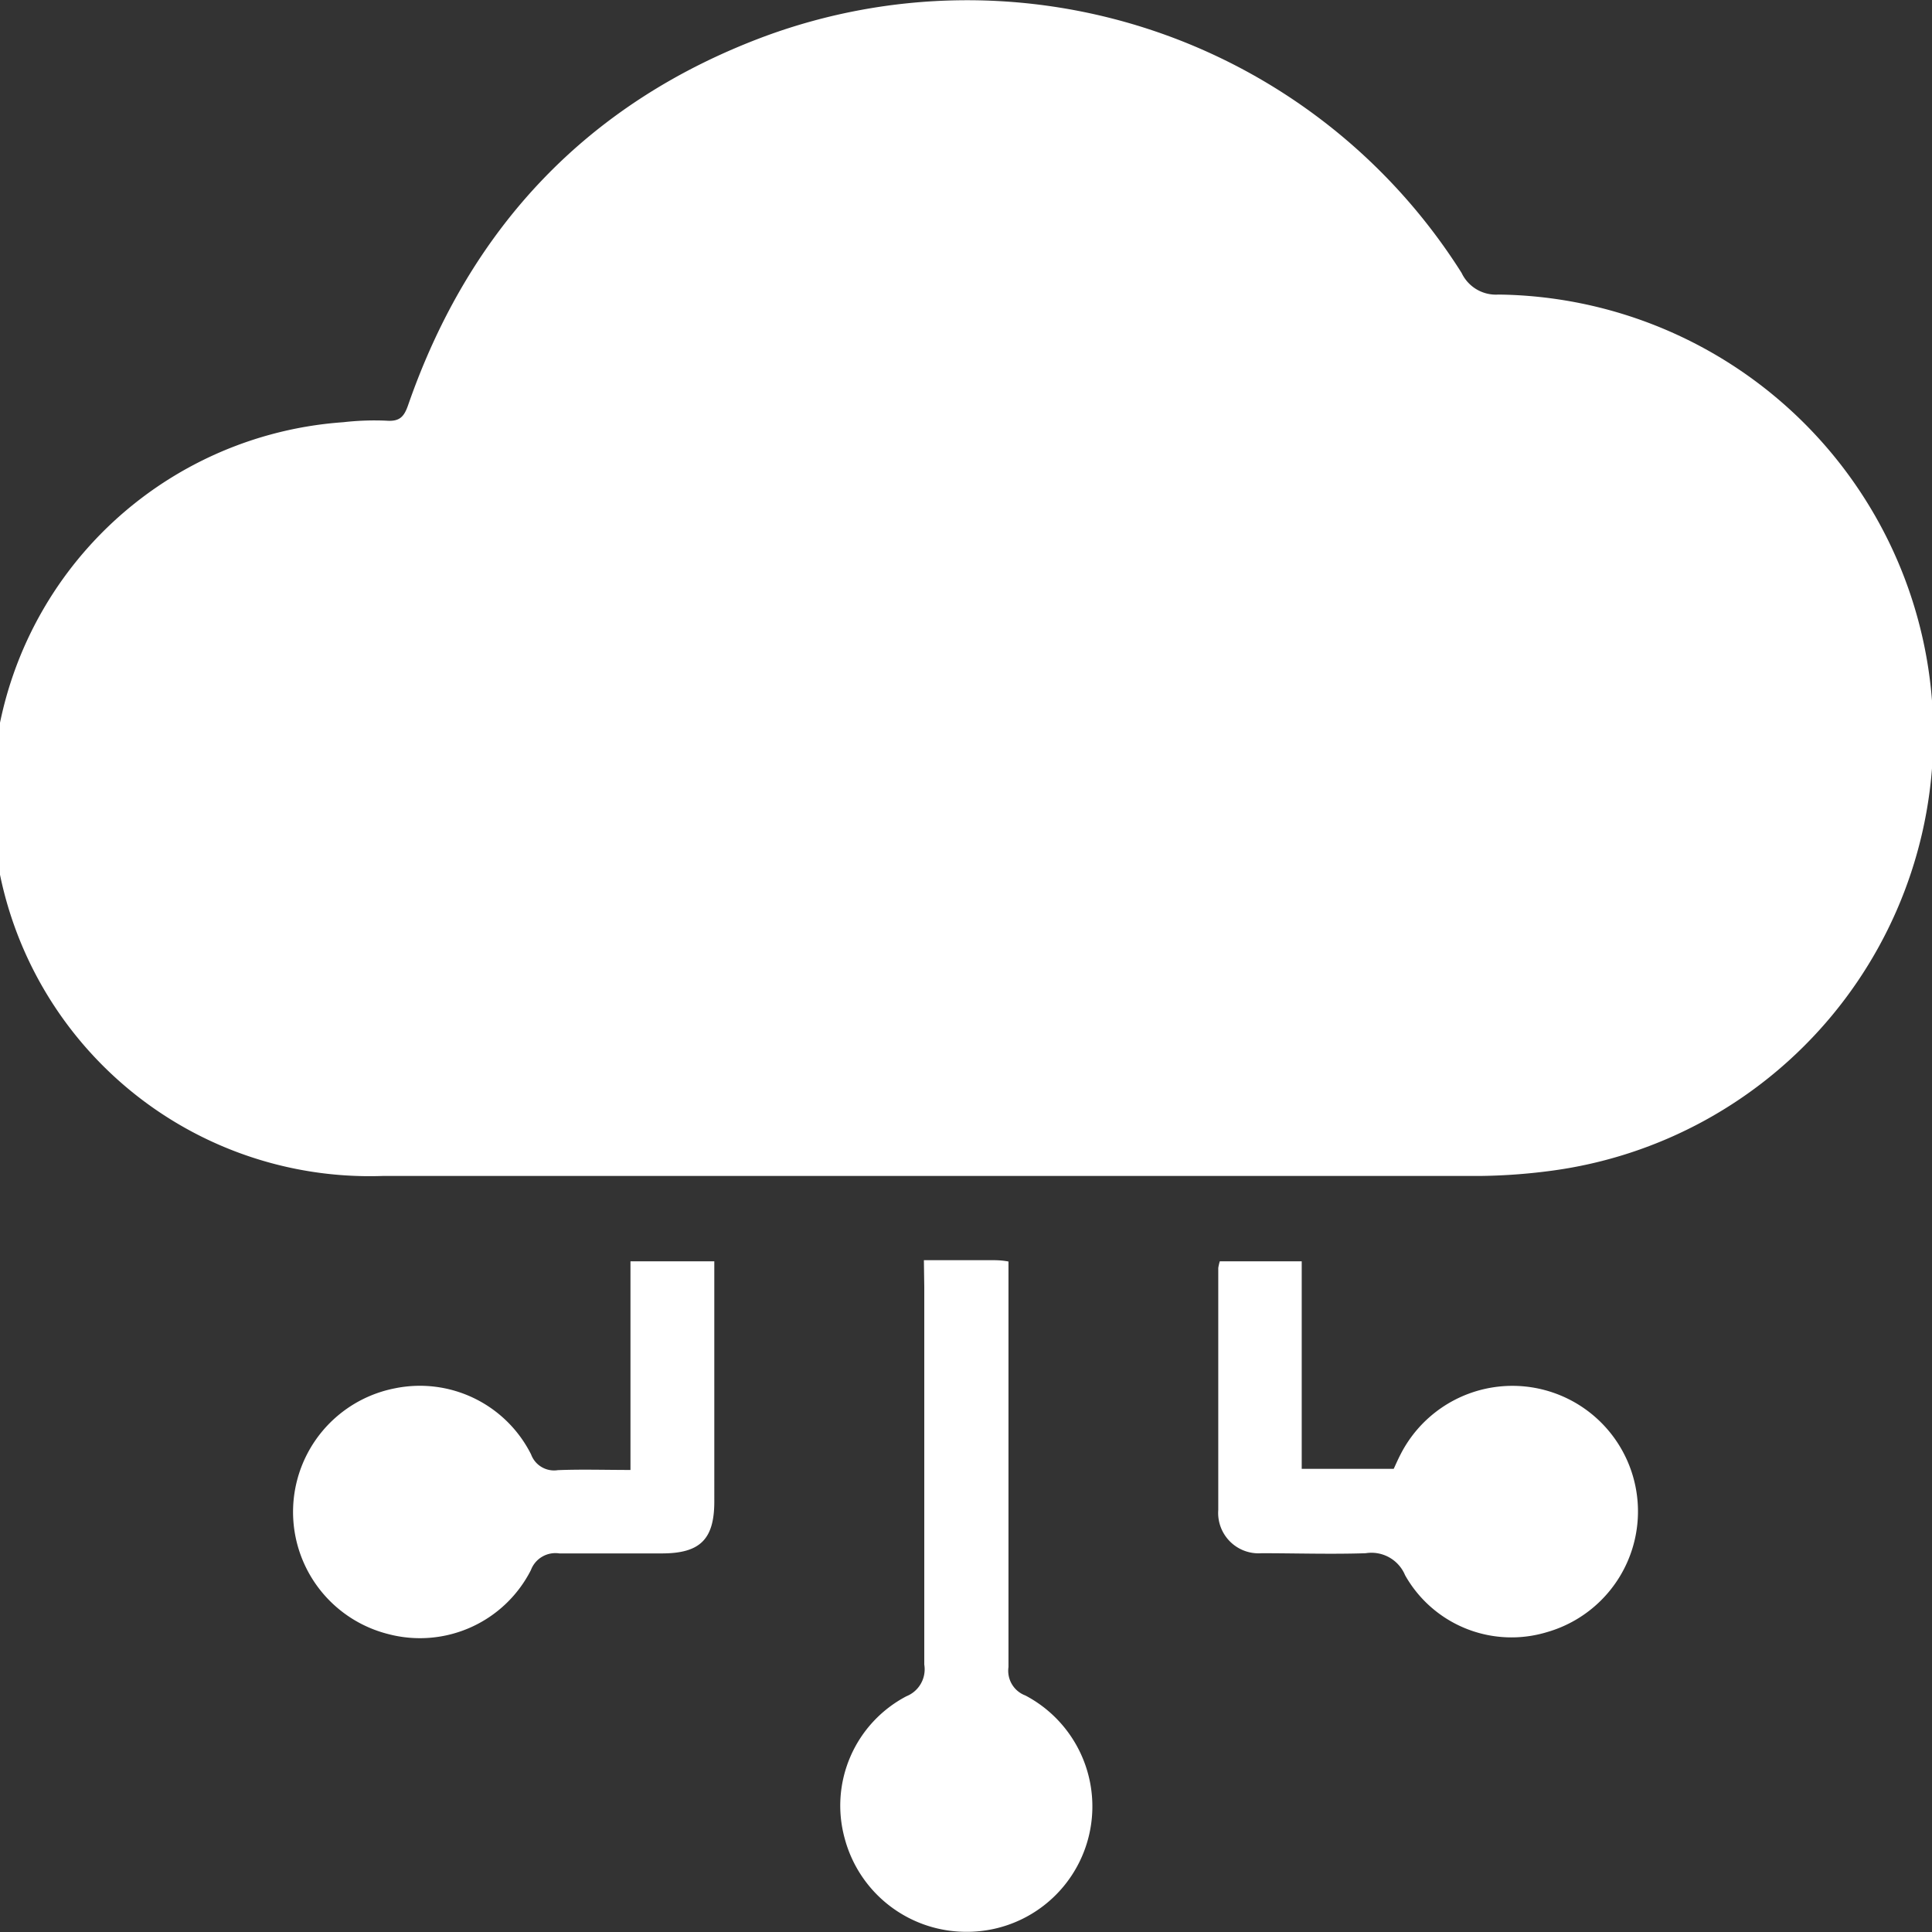
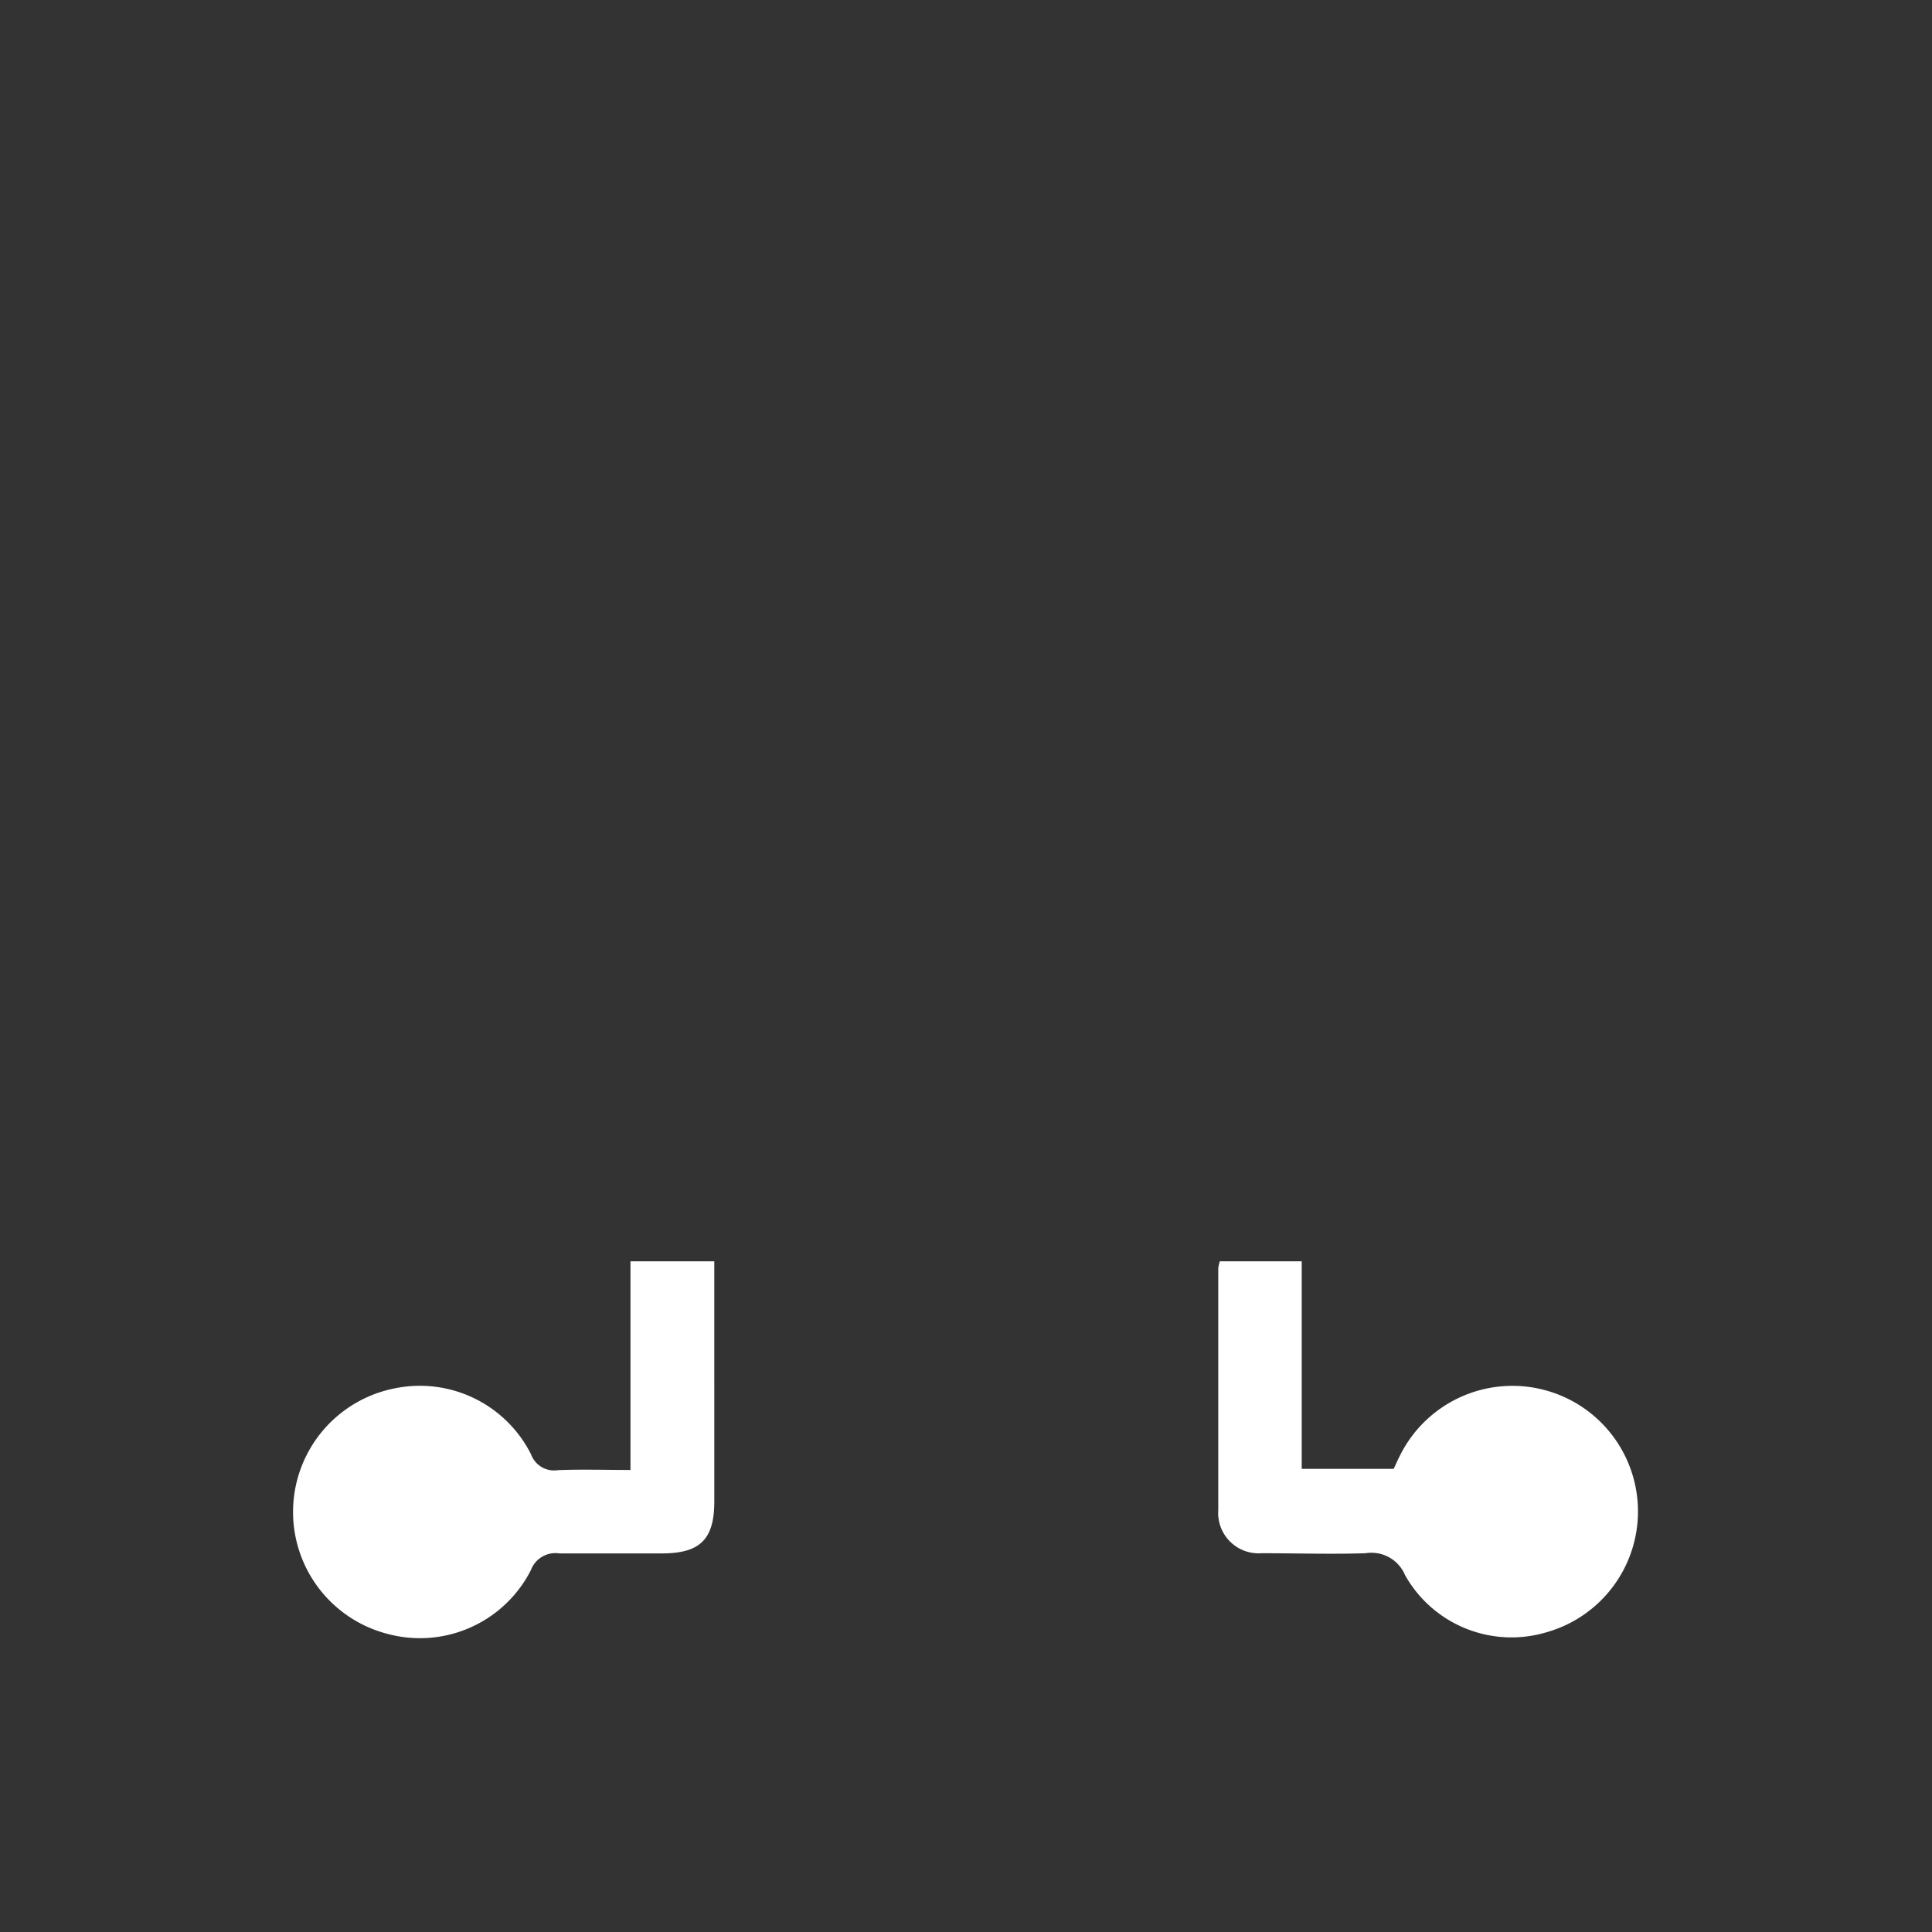
<svg xmlns="http://www.w3.org/2000/svg" id="Layer_1" data-name="Layer 1" viewBox="0 0 101.86 101.86">
  <rect x="0" y="0" width="101.86" height="101.86" fill="#333333" stroke="none" />
  <defs>
    <style>.cls-1{fill:#fff;}</style>
  </defs>
-   <path class="cls-1" d="M49,62c-9.61,0-19.23,0-28.84,0A19.9,19.9,0,0,1,18.1,22.26a14.36,14.36,0,0,1,2.27-.08c.69.05.93-.19,1.15-.83C24.77,12,31,5.39,40.31,1.92A30.83,30.83,0,0,1,77.06,14.39,2,2,0,0,0,79,15.53a23.2,23.2,0,0,1,2.68,46.21A30.83,30.83,0,0,1,78,62Q63.49,62,49,62Z" />
-   <path class="cls-1" d="M48.71,66.44h3.54c.27,0,.54,0,.92.07v1.26c0,6.71,0,13.41,0,20.12a1.39,1.39,0,0,0,.89,1.5,6.61,6.61,0,0,1-3.12,12.46,6.63,6.63,0,0,1-6.41-4.94,6.51,6.51,0,0,1,3.26-7.48,1.53,1.53,0,0,0,.94-1.67c0-6.64,0-13.28,0-19.91Z" />
  <path class="cls-1" d="M33.24,77.5v-11h4.42V79.16c0,2-.75,2.74-2.77,2.74-1.8,0-3.6,0-5.4,0a1.38,1.38,0,0,0-1.5.88,6.56,6.56,0,0,1-7.53,3.37A6.64,6.64,0,0,1,20.8,73.2,6.56,6.56,0,0,1,28,76.68a1.29,1.29,0,0,0,1.41.83C30.65,77.46,31.89,77.5,33.24,77.5Z" />
  <path class="cls-1" d="M64.31,66.5h4.32V77.44h4.85c.1-.21.22-.49.36-.76a6.62,6.62,0,1,1,7.72,9.37,6.44,6.44,0,0,1-7.48-3A1.92,1.92,0,0,0,72,81.89c-1.83.06-3.66,0-5.49,0a2.13,2.13,0,0,1-2.28-2.28c0-4.26,0-8.51,0-12.76A2.66,2.66,0,0,1,64.31,66.5Z" />
</svg>